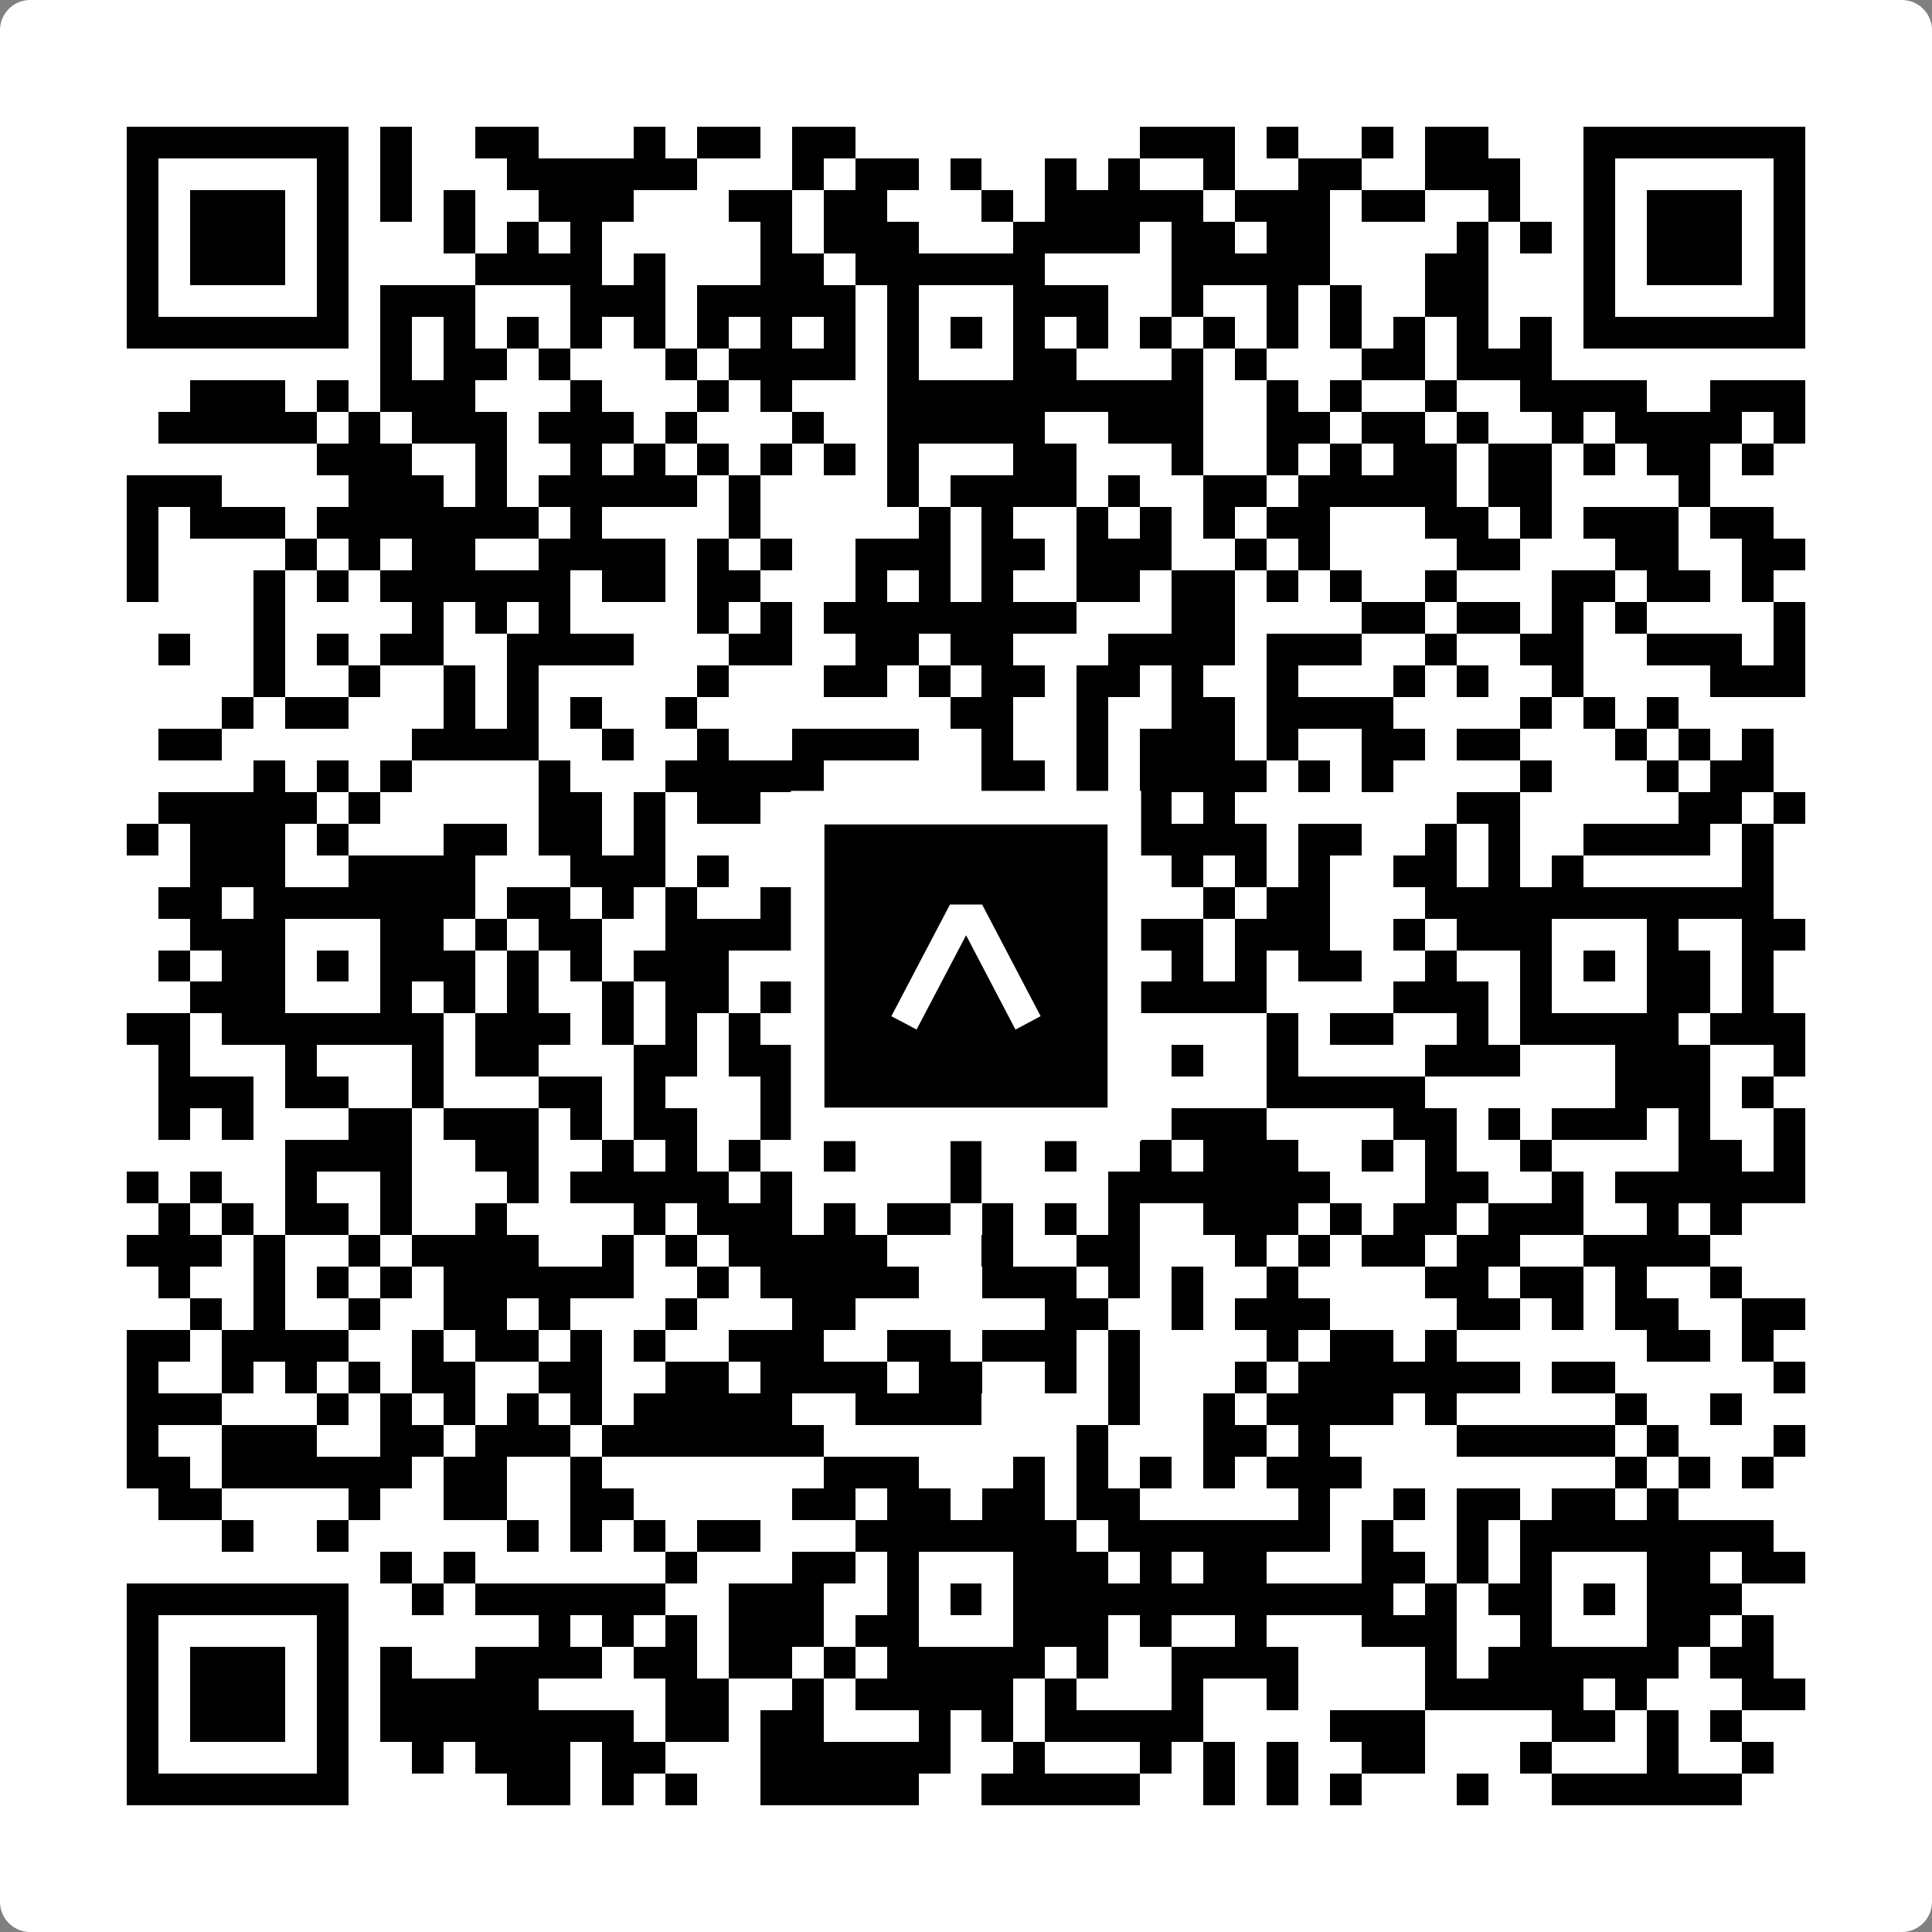
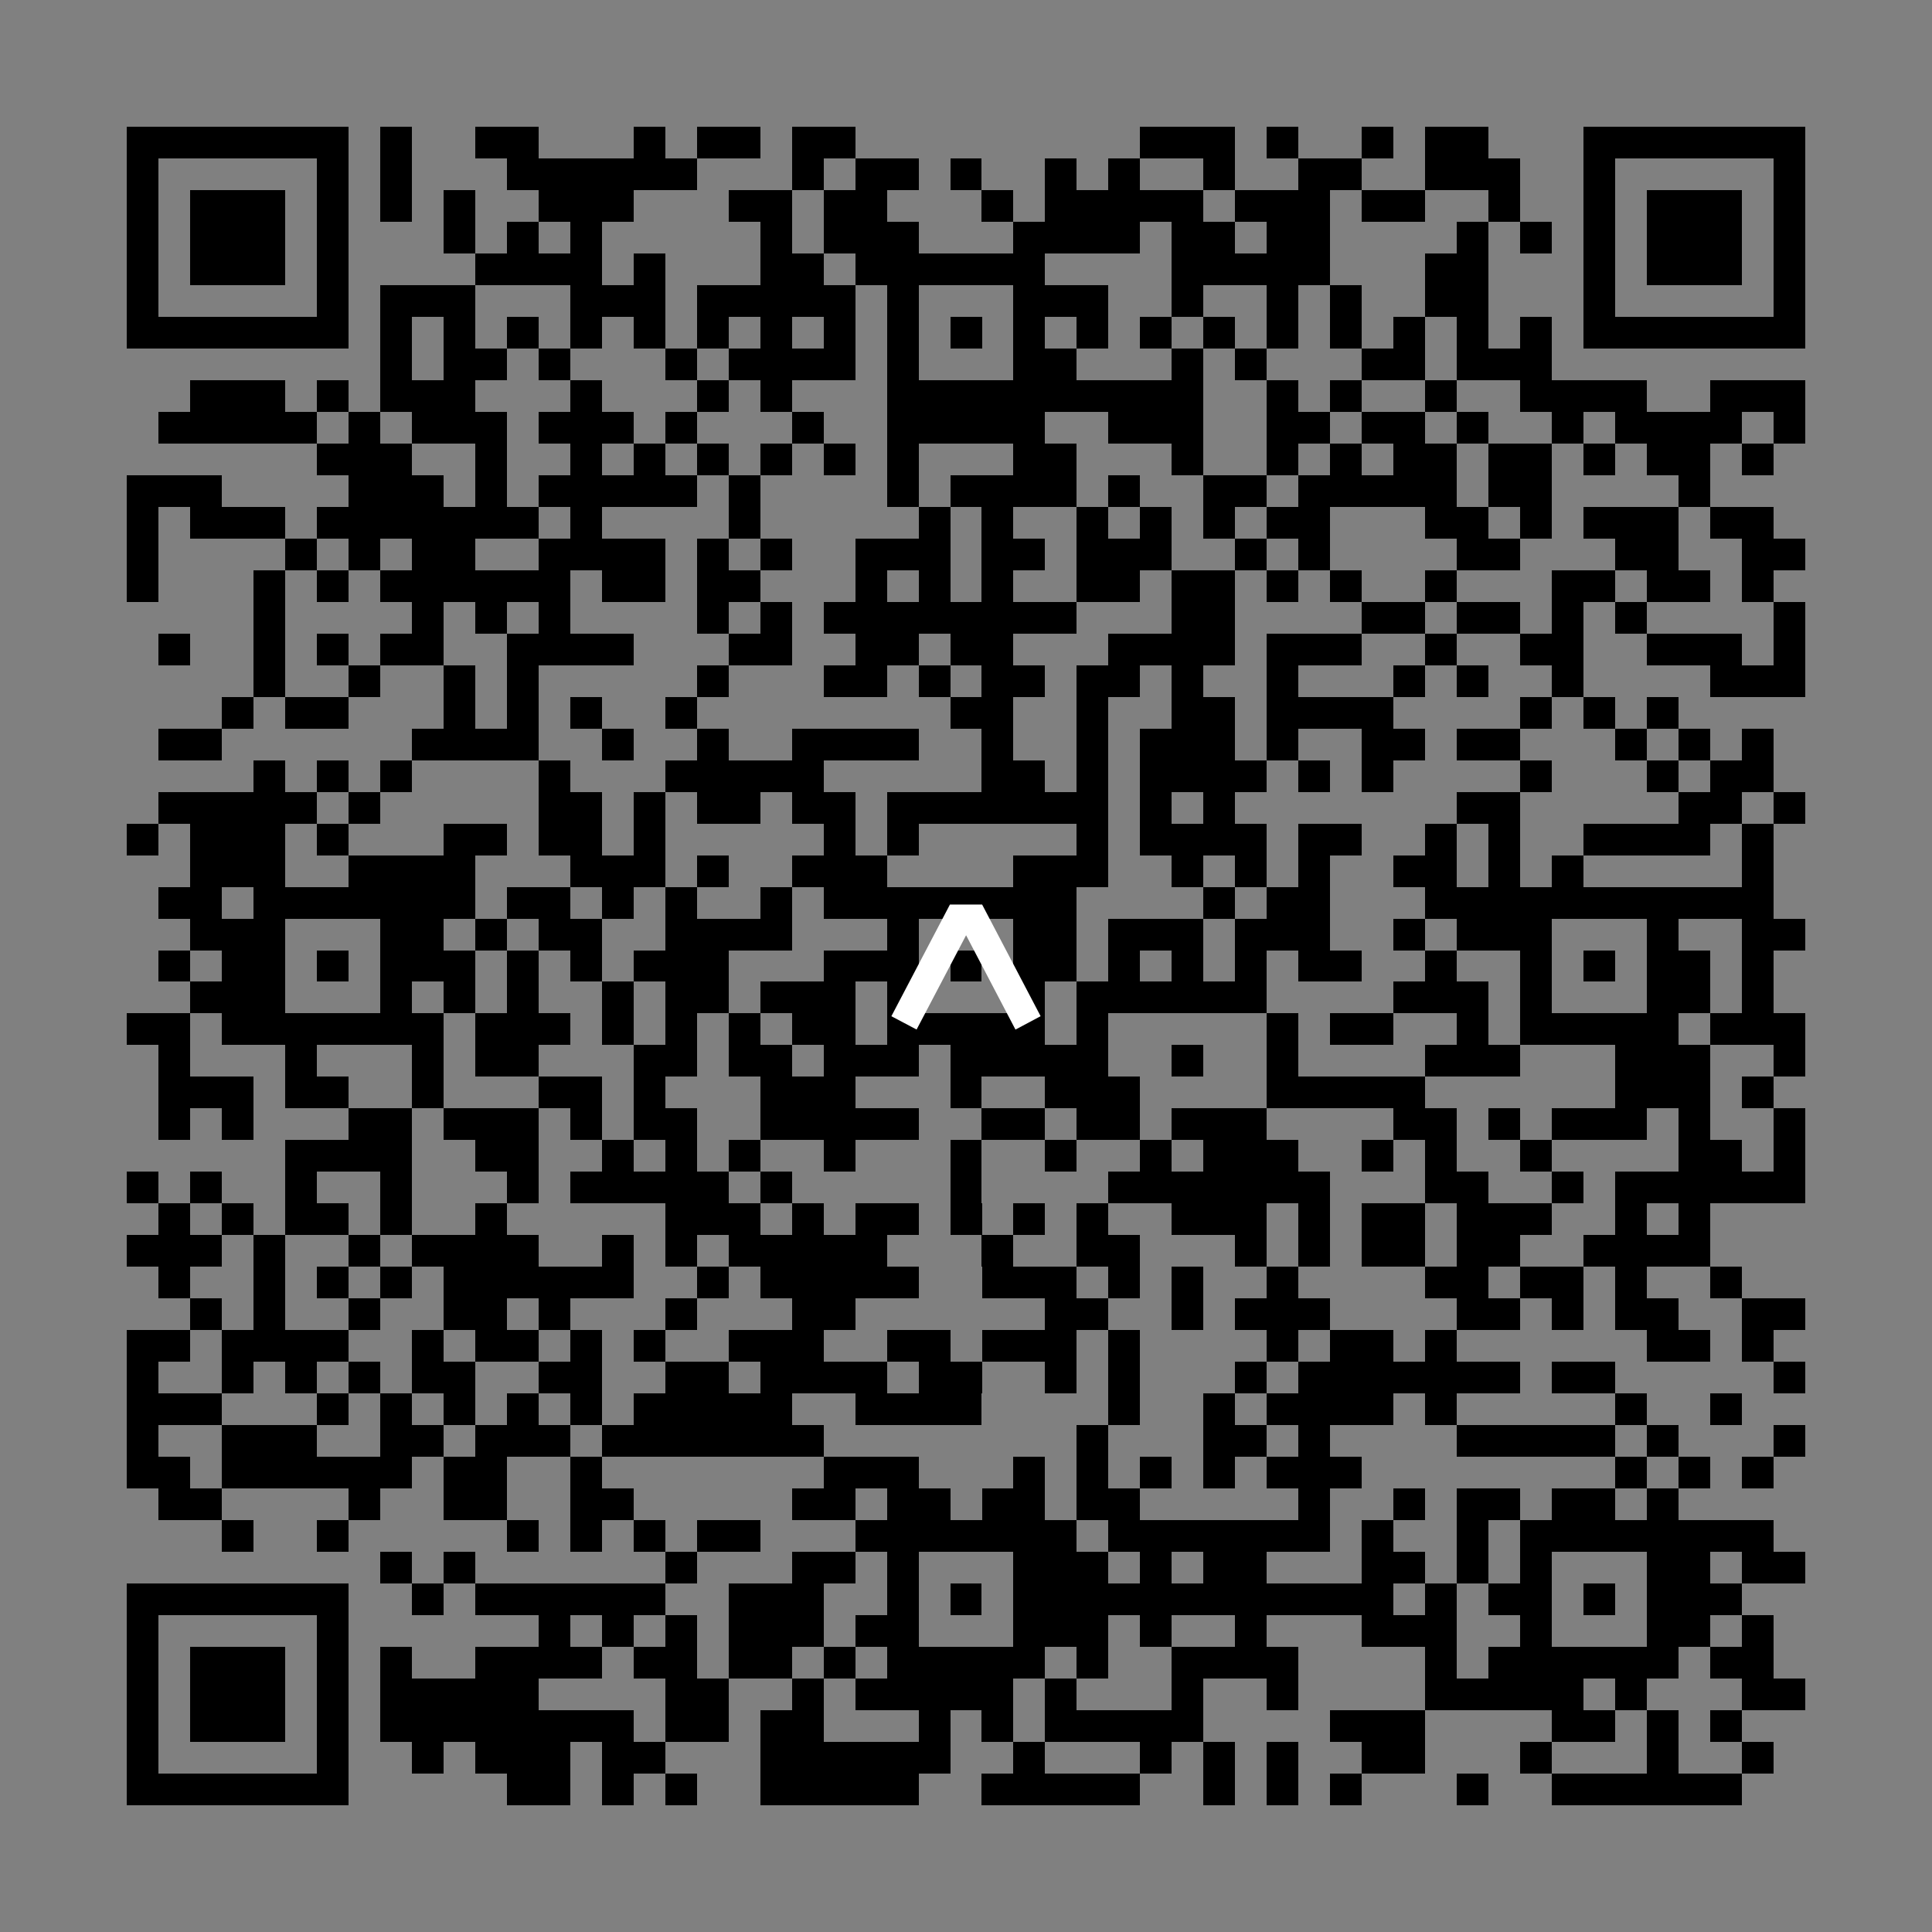
<svg xmlns="http://www.w3.org/2000/svg" width="512" height="512" viewBox="0 0 512 512" fill="none">
  <rect x="0" y="0" width="512" height="512" fill="#808080" stroke="none" />
-   <path d="M0 8C0 3.582 3.582 0 8 0H504C508.418 0 512 3.582 512 8V504C512 508.418 508.418 512 504 512H8C3.582 512 0 508.418 0 504V8Z" fill="white" />
  <svg viewBox="0 0 61 61" shape-rendering="crispEdges" height="512" width="512" x="0" y="0">
-     <path stroke="#000000" d="M4 4.5h7m1 0h1m2 0h2m3 0h1m1 0h2m1 0h2m9 0h3m1 0h1m2 0h1m1 0h2m3 0h7M4 5.5h1m5 0h1m1 0h1m3 0h6m3 0h1m1 0h2m1 0h1m2 0h1m1 0h1m2 0h1m2 0h2m2 0h3m2 0h1m5 0h1M4 6.5h1m1 0h3m1 0h1m1 0h1m1 0h1m2 0h3m3 0h2m1 0h2m3 0h1m1 0h5m1 0h3m1 0h2m2 0h1m2 0h1m1 0h3m1 0h1M4 7.5h1m1 0h3m1 0h1m3 0h1m1 0h1m1 0h1m5 0h1m1 0h3m3 0h4m1 0h2m1 0h2m4 0h1m1 0h1m1 0h1m1 0h3m1 0h1M4 8.5h1m1 0h3m1 0h1m4 0h4m1 0h1m3 0h2m1 0h6m4 0h5m3 0h2m3 0h1m1 0h3m1 0h1M4 9.5h1m5 0h1m1 0h3m3 0h3m1 0h5m1 0h1m3 0h3m2 0h1m2 0h1m1 0h1m2 0h2m3 0h1m5 0h1M4 10.5h7m1 0h1m1 0h1m1 0h1m1 0h1m1 0h1m1 0h1m1 0h1m1 0h1m1 0h1m1 0h1m1 0h1m1 0h1m1 0h1m1 0h1m1 0h1m1 0h1m1 0h1m1 0h1m1 0h1m1 0h7M12 11.5h1m1 0h2m1 0h1m3 0h1m1 0h4m1 0h1m3 0h2m3 0h1m1 0h1m3 0h2m1 0h3M6 12.5h3m1 0h1m1 0h3m3 0h1m3 0h1m1 0h1m3 0h10m2 0h1m1 0h1m2 0h1m2 0h4m2 0h3M5 13.5h5m1 0h1m1 0h3m1 0h3m1 0h1m3 0h1m2 0h5m2 0h3m2 0h2m1 0h2m1 0h1m2 0h1m1 0h4m1 0h1M10 14.5h3m2 0h1m2 0h1m1 0h1m1 0h1m1 0h1m1 0h1m1 0h1m3 0h2m3 0h1m2 0h1m1 0h1m1 0h2m1 0h2m1 0h1m1 0h2m1 0h1M4 15.5h3m4 0h3m1 0h1m1 0h5m1 0h1m4 0h1m1 0h4m1 0h1m2 0h2m1 0h5m1 0h2m4 0h1M4 16.5h1m1 0h3m1 0h7m1 0h1m4 0h1m5 0h1m1 0h1m2 0h1m1 0h1m1 0h1m1 0h2m3 0h2m1 0h1m1 0h3m1 0h2M4 17.5h1m4 0h1m1 0h1m1 0h2m2 0h4m1 0h1m1 0h1m2 0h3m1 0h2m1 0h3m2 0h1m1 0h1m4 0h2m3 0h2m2 0h2M4 18.5h1m3 0h1m1 0h1m1 0h6m1 0h2m1 0h2m3 0h1m1 0h1m1 0h1m2 0h2m1 0h2m1 0h1m1 0h1m2 0h1m3 0h2m1 0h2m1 0h1M8 19.5h1m4 0h1m1 0h1m1 0h1m4 0h1m1 0h1m1 0h8m3 0h2m4 0h2m1 0h2m1 0h1m1 0h1m4 0h1M5 20.5h1m2 0h1m1 0h1m1 0h2m2 0h4m3 0h2m2 0h2m1 0h2m3 0h4m1 0h3m2 0h1m2 0h2m2 0h3m1 0h1M8 21.5h1m2 0h1m2 0h1m1 0h1m5 0h1m3 0h2m1 0h1m1 0h2m1 0h2m1 0h1m2 0h1m3 0h1m1 0h1m2 0h1m4 0h3M7 22.5h1m1 0h2m3 0h1m1 0h1m1 0h1m2 0h1m8 0h2m2 0h1m2 0h2m1 0h4m4 0h1m1 0h1m1 0h1M5 23.5h2m6 0h4m2 0h1m2 0h1m2 0h4m2 0h1m2 0h1m1 0h3m1 0h1m2 0h2m1 0h2m3 0h1m1 0h1m1 0h1M8 24.5h1m1 0h1m1 0h1m4 0h1m3 0h5m5 0h2m1 0h1m1 0h4m1 0h1m1 0h1m4 0h1m3 0h1m1 0h2M5 25.5h5m1 0h1m5 0h2m1 0h1m1 0h2m1 0h2m1 0h7m1 0h1m1 0h1m7 0h2m5 0h2m1 0h1M4 26.5h1m1 0h3m1 0h1m3 0h2m1 0h2m1 0h1m5 0h1m1 0h1m5 0h1m1 0h4m1 0h2m2 0h1m1 0h1m2 0h4m1 0h1M6 27.5h3m2 0h4m3 0h3m1 0h1m2 0h3m4 0h3m2 0h1m1 0h1m1 0h1m2 0h2m1 0h1m1 0h1m5 0h1M5 28.5h2m1 0h7m1 0h2m1 0h1m1 0h1m2 0h1m1 0h8m4 0h1m1 0h2m3 0h11M6 29.5h3m3 0h2m1 0h1m1 0h2m2 0h4m3 0h1m3 0h2m1 0h3m1 0h3m2 0h1m1 0h3m3 0h1m2 0h2M5 30.5h1m1 0h2m1 0h1m1 0h3m1 0h1m1 0h1m1 0h3m3 0h3m1 0h1m1 0h2m1 0h1m1 0h1m1 0h1m1 0h2m2 0h1m2 0h1m1 0h1m1 0h2m1 0h1M6 31.5h3m3 0h1m1 0h1m1 0h1m2 0h1m1 0h2m1 0h3m1 0h1m3 0h1m1 0h6m4 0h3m1 0h1m3 0h2m1 0h1M4 32.5h2m1 0h7m1 0h3m1 0h1m1 0h1m1 0h1m1 0h2m1 0h5m1 0h1m5 0h1m1 0h2m2 0h1m1 0h5m1 0h3M5 33.5h1m3 0h1m3 0h1m1 0h2m3 0h2m1 0h2m1 0h3m1 0h5m2 0h1m2 0h1m4 0h3m3 0h3m2 0h1M5 34.5h3m1 0h2m2 0h1m3 0h2m1 0h1m3 0h3m3 0h1m2 0h3m4 0h5m6 0h3m1 0h1M5 35.5h1m1 0h1m3 0h2m1 0h3m1 0h1m1 0h2m2 0h5m2 0h2m1 0h2m1 0h3m4 0h2m1 0h1m1 0h3m1 0h1m2 0h1M9 36.5h4m2 0h2m2 0h1m1 0h1m1 0h1m2 0h1m3 0h1m2 0h1m2 0h1m1 0h3m2 0h1m1 0h1m2 0h1m4 0h2m1 0h1M4 37.5h1m1 0h1m2 0h1m2 0h1m3 0h1m1 0h5m1 0h1m5 0h1m4 0h7m3 0h2m2 0h1m1 0h6M5 38.5h1m1 0h1m1 0h2m1 0h1m2 0h1m4 0h1m1 0h3m1 0h1m1 0h2m1 0h1m1 0h1m1 0h1m2 0h3m1 0h1m1 0h2m1 0h3m2 0h1m1 0h1M4 39.5h3m1 0h1m2 0h1m1 0h4m2 0h1m1 0h1m1 0h5m3 0h1m2 0h2m3 0h1m1 0h1m1 0h2m1 0h2m2 0h4M5 40.5h1m2 0h1m1 0h1m1 0h1m1 0h6m2 0h1m1 0h5m2 0h3m1 0h1m1 0h1m2 0h1m4 0h2m1 0h2m1 0h1m2 0h1M6 41.5h1m1 0h1m2 0h1m2 0h2m1 0h1m3 0h1m3 0h2m6 0h2m2 0h1m1 0h3m4 0h2m1 0h1m1 0h2m2 0h2M4 42.5h2m1 0h4m2 0h1m1 0h2m1 0h1m1 0h1m2 0h3m2 0h2m1 0h3m1 0h1m4 0h1m1 0h2m1 0h1m6 0h2m1 0h1M4 43.5h1m2 0h1m1 0h1m1 0h1m1 0h2m2 0h2m2 0h2m1 0h4m1 0h2m2 0h1m1 0h1m3 0h1m1 0h7m1 0h2m5 0h1M4 44.5h3m3 0h1m1 0h1m1 0h1m1 0h1m1 0h1m1 0h5m2 0h4m4 0h1m2 0h1m1 0h4m1 0h1m5 0h1m2 0h1M4 45.5h1m2 0h3m2 0h2m1 0h3m1 0h7m8 0h1m3 0h2m1 0h1m4 0h5m1 0h1m3 0h1M4 46.5h2m1 0h6m1 0h2m2 0h1m7 0h3m3 0h1m1 0h1m1 0h1m1 0h1m1 0h3m8 0h1m1 0h1m1 0h1M5 47.5h2m4 0h1m2 0h2m2 0h2m5 0h2m1 0h2m1 0h2m1 0h2m5 0h1m2 0h1m1 0h2m1 0h2m1 0h1M7 48.5h1m2 0h1m5 0h1m1 0h1m1 0h1m1 0h2m3 0h7m1 0h7m1 0h1m2 0h1m1 0h8M12 49.5h1m1 0h1m6 0h1m3 0h2m1 0h1m3 0h3m1 0h1m1 0h2m3 0h2m1 0h1m1 0h1m3 0h2m1 0h2M4 50.5h7m2 0h1m1 0h6m2 0h3m2 0h1m1 0h1m1 0h12m1 0h1m1 0h2m1 0h1m1 0h3M4 51.5h1m5 0h1m6 0h1m1 0h1m1 0h1m1 0h3m1 0h2m3 0h3m1 0h1m2 0h1m3 0h3m2 0h1m3 0h2m1 0h1M4 52.5h1m1 0h3m1 0h1m1 0h1m2 0h4m1 0h2m1 0h2m1 0h1m1 0h5m1 0h1m2 0h4m4 0h1m1 0h6m1 0h2M4 53.5h1m1 0h3m1 0h1m1 0h5m4 0h2m2 0h1m1 0h5m1 0h1m3 0h1m2 0h1m4 0h5m1 0h1m3 0h2M4 54.5h1m1 0h3m1 0h1m1 0h8m1 0h2m1 0h2m3 0h1m1 0h1m1 0h5m4 0h3m4 0h2m1 0h1m1 0h1M4 55.5h1m5 0h1m2 0h1m1 0h3m1 0h2m3 0h6m2 0h1m3 0h1m1 0h1m1 0h1m2 0h2m3 0h1m3 0h1m2 0h1M4 56.5h7m5 0h2m1 0h1m1 0h1m2 0h5m2 0h5m2 0h1m1 0h1m1 0h1m3 0h1m2 0h6" />
+     <path stroke="#000000" d="M4 4.5h7m1 0h1m2 0h2m3 0h1m1 0h2m1 0h2m9 0h3m1 0h1m2 0h1m1 0h2m3 0h7M4 5.5h1m5 0h1m1 0h1m3 0h6m3 0h1m1 0h2m1 0h1m2 0h1m1 0h1m2 0h1m2 0h2m2 0h3m2 0h1m5 0h1M4 6.5h1m1 0h3m1 0h1m1 0h1m1 0h1m2 0h3m3 0h2m1 0h2m3 0h1m1 0h5m1 0h3m1 0h2m2 0h1m2 0h1m1 0h3m1 0h1M4 7.5h1m1 0h3m1 0h1m3 0h1m1 0h1m1 0h1m5 0h1m1 0h3m3 0h4m1 0h2m1 0h2m4 0h1m1 0h1m1 0h1m1 0h3m1 0h1M4 8.5h1m1 0h3m1 0h1m4 0h4m1 0h1m3 0h2m1 0h6m4 0h5m3 0h2m3 0h1m1 0h3m1 0h1M4 9.5h1m5 0h1m1 0h3m3 0h3m1 0h5m1 0h1m3 0h3m2 0h1m2 0h1m1 0h1m2 0h2m3 0h1m5 0h1M4 10.5h7m1 0h1m1 0h1m1 0h1m1 0h1m1 0h1m1 0h1m1 0h1m1 0h1m1 0h1m1 0h1m1 0h1m1 0h1m1 0h1m1 0h1m1 0h1m1 0h1m1 0h1m1 0h1m1 0h1m1 0h7M12 11.5h1m1 0h2m1 0h1m3 0h1m1 0h4m1 0h1m3 0h2m3 0h1m1 0h1m3 0h2m1 0h3M6 12.5h3m1 0h1m1 0h3m3 0h1m3 0h1m1 0h1m3 0h10m2 0h1m1 0h1m2 0h1m2 0h4m2 0h3M5 13.5h5m1 0h1m1 0h3m1 0h3m1 0h1m3 0h1m2 0h5m2 0h3m2 0h2m1 0h2m1 0h1m2 0h1m1 0h4m1 0h1M10 14.5h3m2 0h1m2 0h1m1 0h1m1 0h1m1 0h1m1 0h1m1 0h1m3 0h2m3 0h1m2 0h1m1 0h1m1 0h2m1 0h2m1 0h1m1 0h2m1 0h1M4 15.5h3m4 0h3m1 0h1m1 0h5m1 0h1m4 0h1m1 0h4m1 0h1m2 0h2m1 0h5m1 0h2m4 0h1M4 16.5h1m1 0h3m1 0h7m1 0h1m4 0h1m5 0h1m1 0h1m2 0h1m1 0h1m1 0h1m1 0h2m3 0h2m1 0h1m1 0h3m1 0h2M4 17.5h1m4 0h1m1 0h1m1 0h2m2 0h4m1 0h1m1 0h1m2 0h3m1 0h2m1 0h3m2 0h1m1 0h1m4 0h2m3 0h2m2 0h2M4 18.5h1m3 0h1m1 0h1m1 0h6m1 0h2m1 0h2m3 0h1m1 0h1m1 0h1m2 0h2m1 0h2m1 0h1m1 0h1m2 0h1m3 0h2m1 0h2m1 0h1M8 19.5h1m4 0h1m1 0h1m1 0h1m4 0h1m1 0h1m1 0h8m3 0h2m4 0h2m1 0h2m1 0h1m1 0h1m4 0h1M5 20.5h1m2 0h1m1 0h1m1 0h2m2 0h4m3 0h2m2 0h2m1 0h2m3 0h4m1 0h3m2 0h1m2 0h2m2 0h3m1 0h1M8 21.5h1m2 0h1m2 0h1m1 0h1m5 0h1m3 0h2m1 0h1m1 0h2m1 0h2m1 0h1m2 0h1m3 0h1m1 0h1m2 0h1m4 0h3M7 22.5h1m1 0h2m3 0h1m1 0h1m1 0h1m2 0h1m8 0h2m2 0h1m2 0h2m1 0h4m4 0h1m1 0h1m1 0h1M5 23.5h2m6 0h4m2 0h1m2 0h1m2 0h4m2 0h1m2 0h1m1 0h3m1 0h1m2 0h2m1 0h2m3 0h1m1 0h1m1 0h1M8 24.5h1m1 0h1m1 0h1m4 0h1m3 0h5m5 0h2m1 0h1m1 0h4m1 0h1m1 0h1m4 0h1m3 0h1m1 0h2M5 25.5h5m1 0h1m5 0h2m1 0h1m1 0h2m1 0h2m1 0h7m1 0h1m1 0h1m7 0h2m5 0h2m1 0h1M4 26.5h1m1 0h3m1 0h1m3 0h2m1 0h2m1 0h1m5 0h1m1 0h1m5 0h1m1 0h4m1 0h2m2 0h1m1 0h1m2 0h4m1 0h1M6 27.5h3m2 0h4m3 0h3m1 0h1m2 0h3m4 0h3m2 0h1m1 0h1m1 0h1m2 0h2m1 0h1m1 0h1m5 0h1M5 28.5h2m1 0h7m1 0h2m1 0h1m1 0h1m2 0h1m1 0h8m4 0h1m1 0h2m3 0h11M6 29.5h3m3 0h2m1 0h1m1 0h2m2 0h4m3 0h1m3 0h2m1 0h3m1 0h3m2 0h1m1 0h3m3 0h1m2 0h2M5 30.5h1m1 0h2m1 0h1m1 0h3m1 0h1m1 0h1m1 0h3m3 0h3m1 0h1m1 0h2m1 0h1m1 0h1m1 0h1m1 0h2m2 0h1m2 0h1m1 0h1m1 0h2m1 0h1M6 31.5h3m3 0h1m1 0h1m1 0h1m2 0h1m1 0h2m1 0h3m1 0h1m3 0h1m1 0h6m4 0h3m1 0h1m3 0h2m1 0h1M4 32.5h2m1 0h7m1 0h3m1 0h1m1 0h1m1 0h1m1 0h2m1 0h5m1 0h1m5 0h1m1 0h2m2 0h1m1 0h5m1 0h3M5 33.5h1m3 0h1m3 0h1m1 0h2m3 0h2m1 0h2m1 0h3m1 0h5m2 0h1m2 0h1m4 0h3m3 0h3m2 0h1M5 34.5h3m1 0h2m2 0h1m3 0h2m1 0h1m3 0h3m3 0h1m2 0h3m4 0h5m6 0h3m1 0h1M5 35.5h1m1 0h1m3 0h2m1 0h3m1 0h1m1 0h2m2 0h5m2 0h2m1 0h2m1 0h3m4 0h2m1 0h1m1 0h3m1 0h1m2 0h1M9 36.5h4m2 0h2m2 0h1m1 0h1m1 0h1m2 0h1m3 0h1m2 0h1m2 0h1m1 0h3m2 0h1m1 0h1m2 0h1m4 0h2m1 0h1M4 37.5h1m1 0h1m2 0h1m2 0h1m3 0h1m1 0h5m1 0h1m5 0h1m4 0h7m3 0h2m2 0h1m1 0h6M5 38.5h1m1 0h1m1 0h2m1 0h1m2 0h1m4 0m1 0h3m1 0h1m1 0h2m1 0h1m1 0h1m1 0h1m2 0h3m1 0h1m1 0h2m1 0h3m2 0h1m1 0h1M4 39.5h3m1 0h1m2 0h1m1 0h4m2 0h1m1 0h1m1 0h5m3 0h1m2 0h2m3 0h1m1 0h1m1 0h2m1 0h2m2 0h4M5 40.5h1m2 0h1m1 0h1m1 0h1m1 0h6m2 0h1m1 0h5m2 0h3m1 0h1m1 0h1m2 0h1m4 0h2m1 0h2m1 0h1m2 0h1M6 41.5h1m1 0h1m2 0h1m2 0h2m1 0h1m3 0h1m3 0h2m6 0h2m2 0h1m1 0h3m4 0h2m1 0h1m1 0h2m2 0h2M4 42.5h2m1 0h4m2 0h1m1 0h2m1 0h1m1 0h1m2 0h3m2 0h2m1 0h3m1 0h1m4 0h1m1 0h2m1 0h1m6 0h2m1 0h1M4 43.5h1m2 0h1m1 0h1m1 0h1m1 0h2m2 0h2m2 0h2m1 0h4m1 0h2m2 0h1m1 0h1m3 0h1m1 0h7m1 0h2m5 0h1M4 44.5h3m3 0h1m1 0h1m1 0h1m1 0h1m1 0h1m1 0h5m2 0h4m4 0h1m2 0h1m1 0h4m1 0h1m5 0h1m2 0h1M4 45.5h1m2 0h3m2 0h2m1 0h3m1 0h7m8 0h1m3 0h2m1 0h1m4 0h5m1 0h1m3 0h1M4 46.5h2m1 0h6m1 0h2m2 0h1m7 0h3m3 0h1m1 0h1m1 0h1m1 0h1m1 0h3m8 0h1m1 0h1m1 0h1M5 47.5h2m4 0h1m2 0h2m2 0h2m5 0h2m1 0h2m1 0h2m1 0h2m5 0h1m2 0h1m1 0h2m1 0h2m1 0h1M7 48.5h1m2 0h1m5 0h1m1 0h1m1 0h1m1 0h2m3 0h7m1 0h7m1 0h1m2 0h1m1 0h8M12 49.5h1m1 0h1m6 0h1m3 0h2m1 0h1m3 0h3m1 0h1m1 0h2m3 0h2m1 0h1m1 0h1m3 0h2m1 0h2M4 50.5h7m2 0h1m1 0h6m2 0h3m2 0h1m1 0h1m1 0h12m1 0h1m1 0h2m1 0h1m1 0h3M4 51.5h1m5 0h1m6 0h1m1 0h1m1 0h1m1 0h3m1 0h2m3 0h3m1 0h1m2 0h1m3 0h3m2 0h1m3 0h2m1 0h1M4 52.5h1m1 0h3m1 0h1m1 0h1m2 0h4m1 0h2m1 0h2m1 0h1m1 0h5m1 0h1m2 0h4m4 0h1m1 0h6m1 0h2M4 53.5h1m1 0h3m1 0h1m1 0h5m4 0h2m2 0h1m1 0h5m1 0h1m3 0h1m2 0h1m4 0h5m1 0h1m3 0h2M4 54.5h1m1 0h3m1 0h1m1 0h8m1 0h2m1 0h2m3 0h1m1 0h1m1 0h5m4 0h3m4 0h2m1 0h1m1 0h1M4 55.5h1m5 0h1m2 0h1m1 0h3m1 0h2m3 0h6m2 0h1m3 0h1m1 0h1m1 0h1m2 0h2m3 0h1m3 0h1m2 0h1M4 56.5h7m5 0h2m1 0h1m1 0h1m2 0h5m2 0h5m2 0h1m1 0h1m1 0h1m3 0h1m2 0h6" />
  </svg>
-   <rect x="214.033" y="214.033" width="83.934" height="83.934" fill="black" stroke="white" stroke-width="8.893" />
  <svg x="214.033" y="214.033" width="83.934" height="83.934" viewBox="0 0 116 116" fill="none">
    <path d="M63.911 35.496L52.114 35.496L30.667 76.393L39.902 81.271L58.033 46.739L76.117 81.283L85.333 76.385L63.911 35.496Z" fill="white" />
  </svg>
</svg>